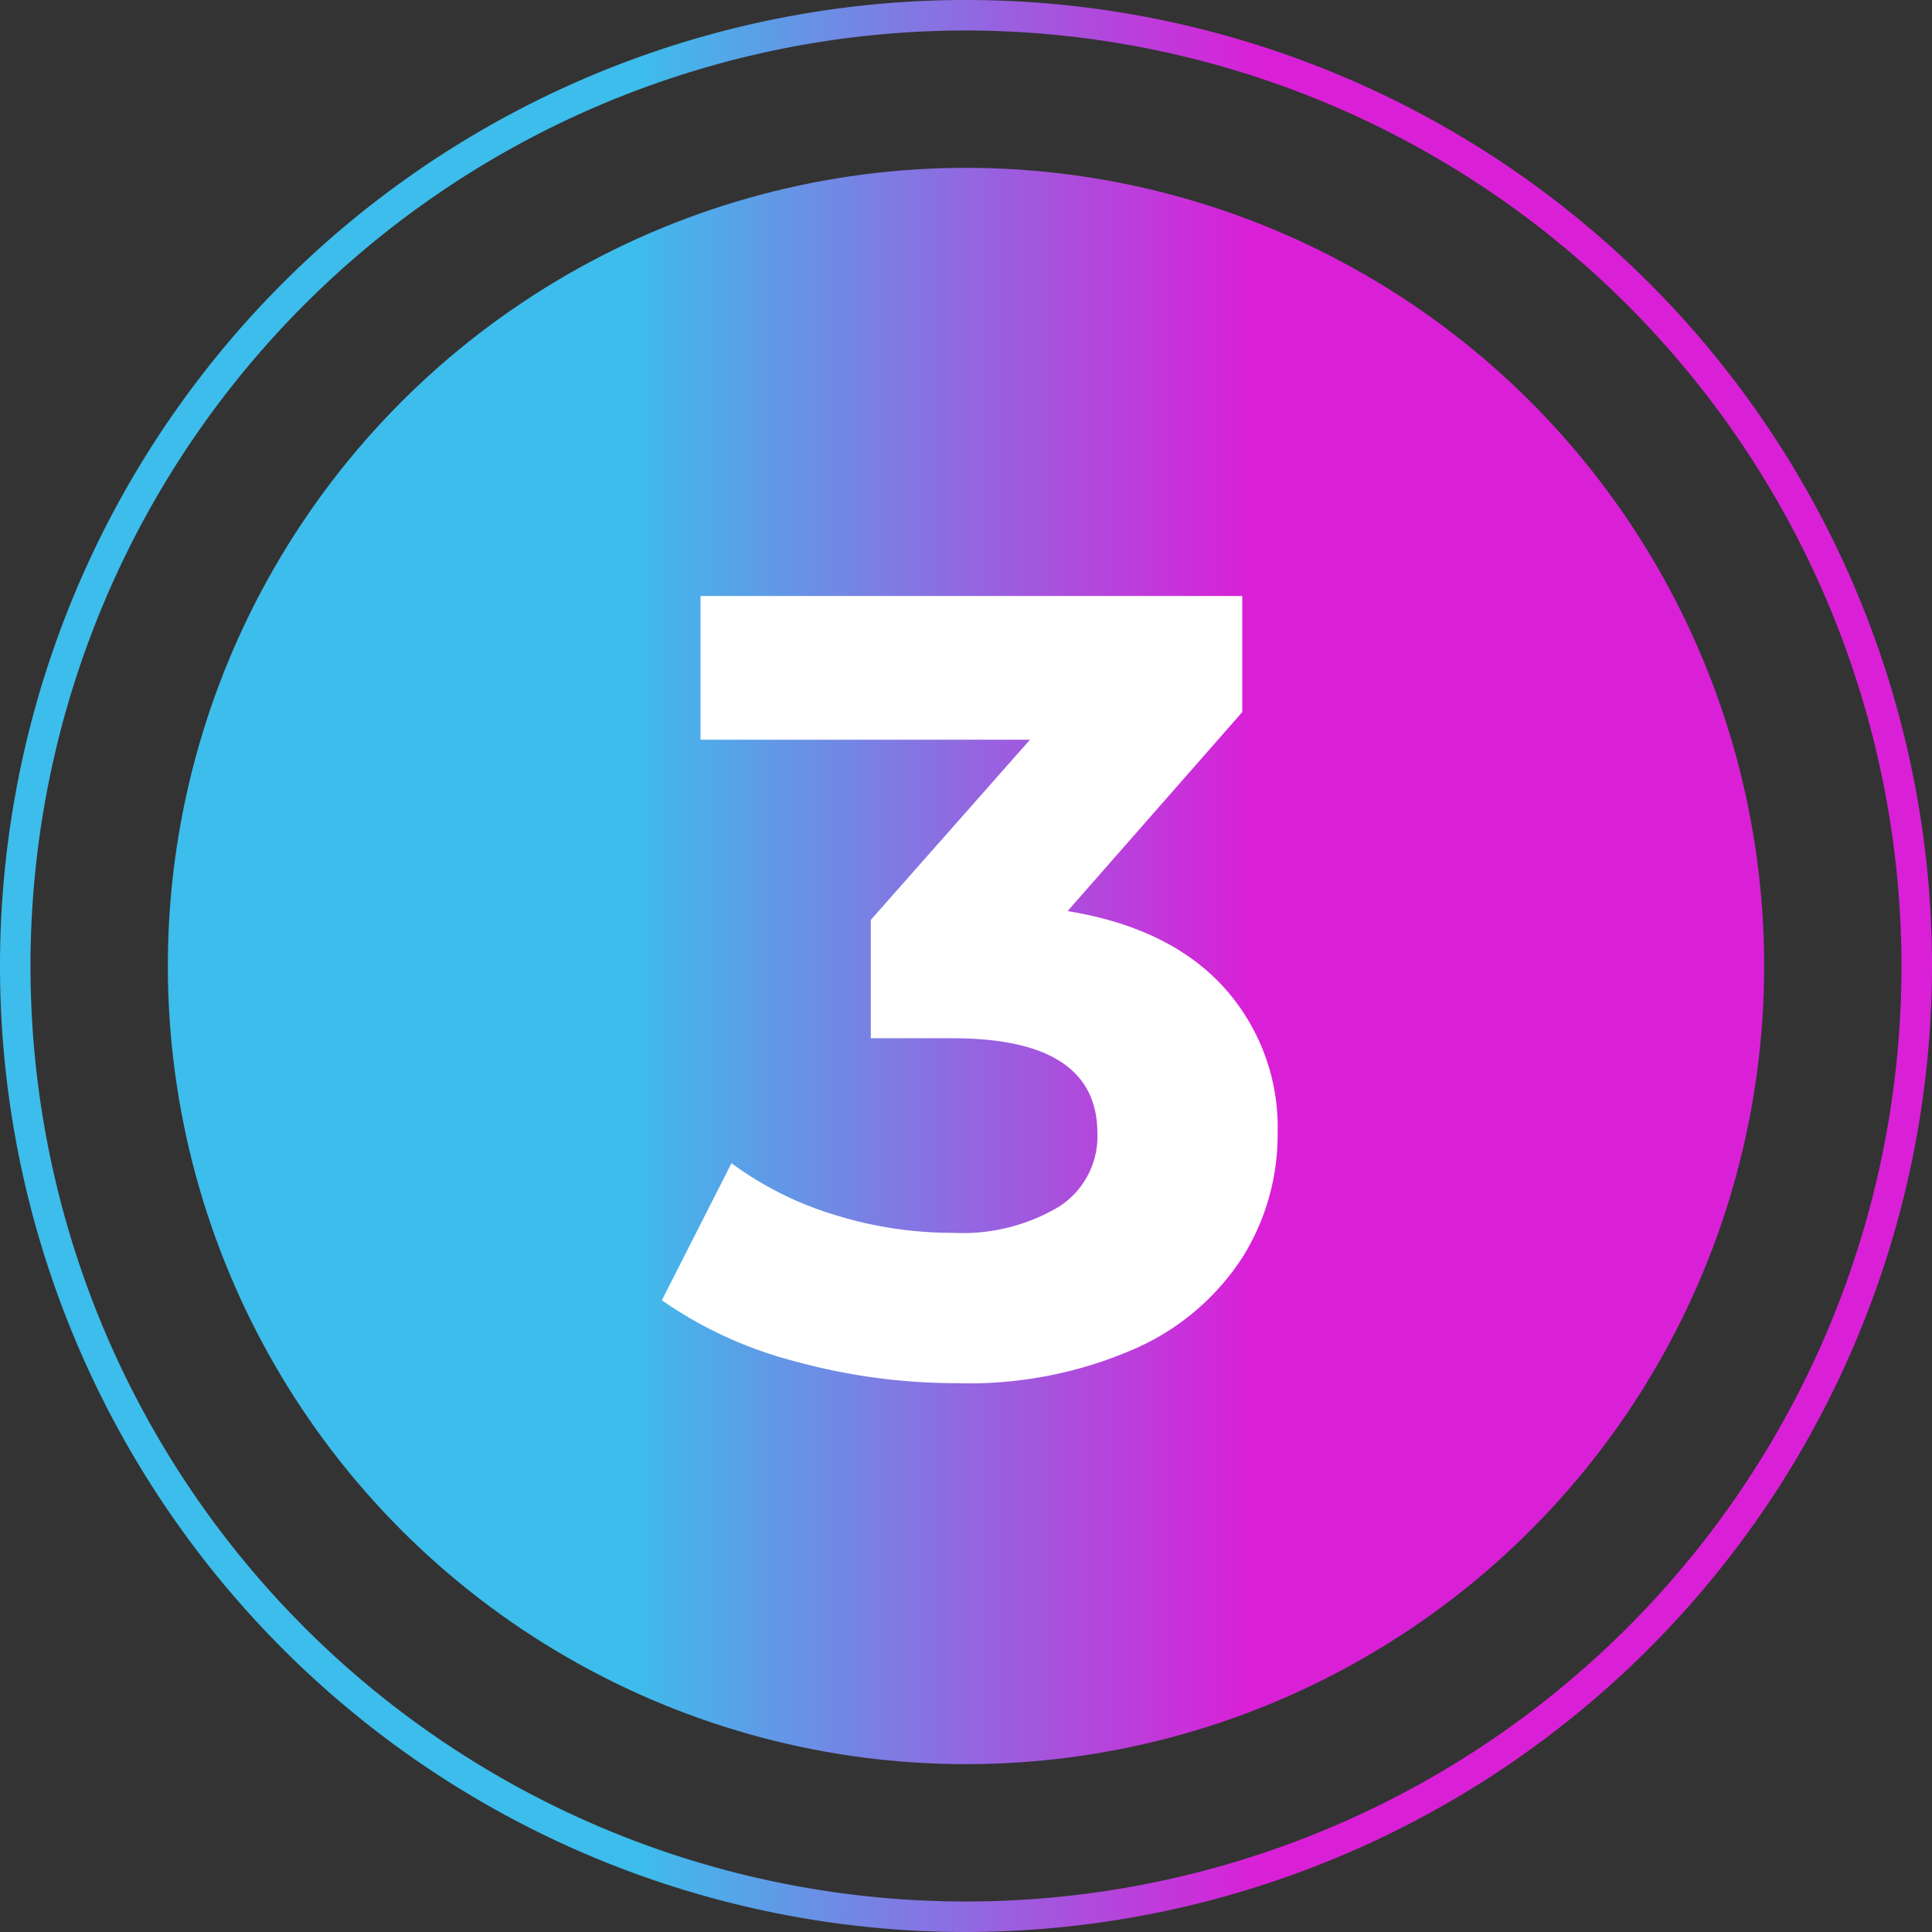
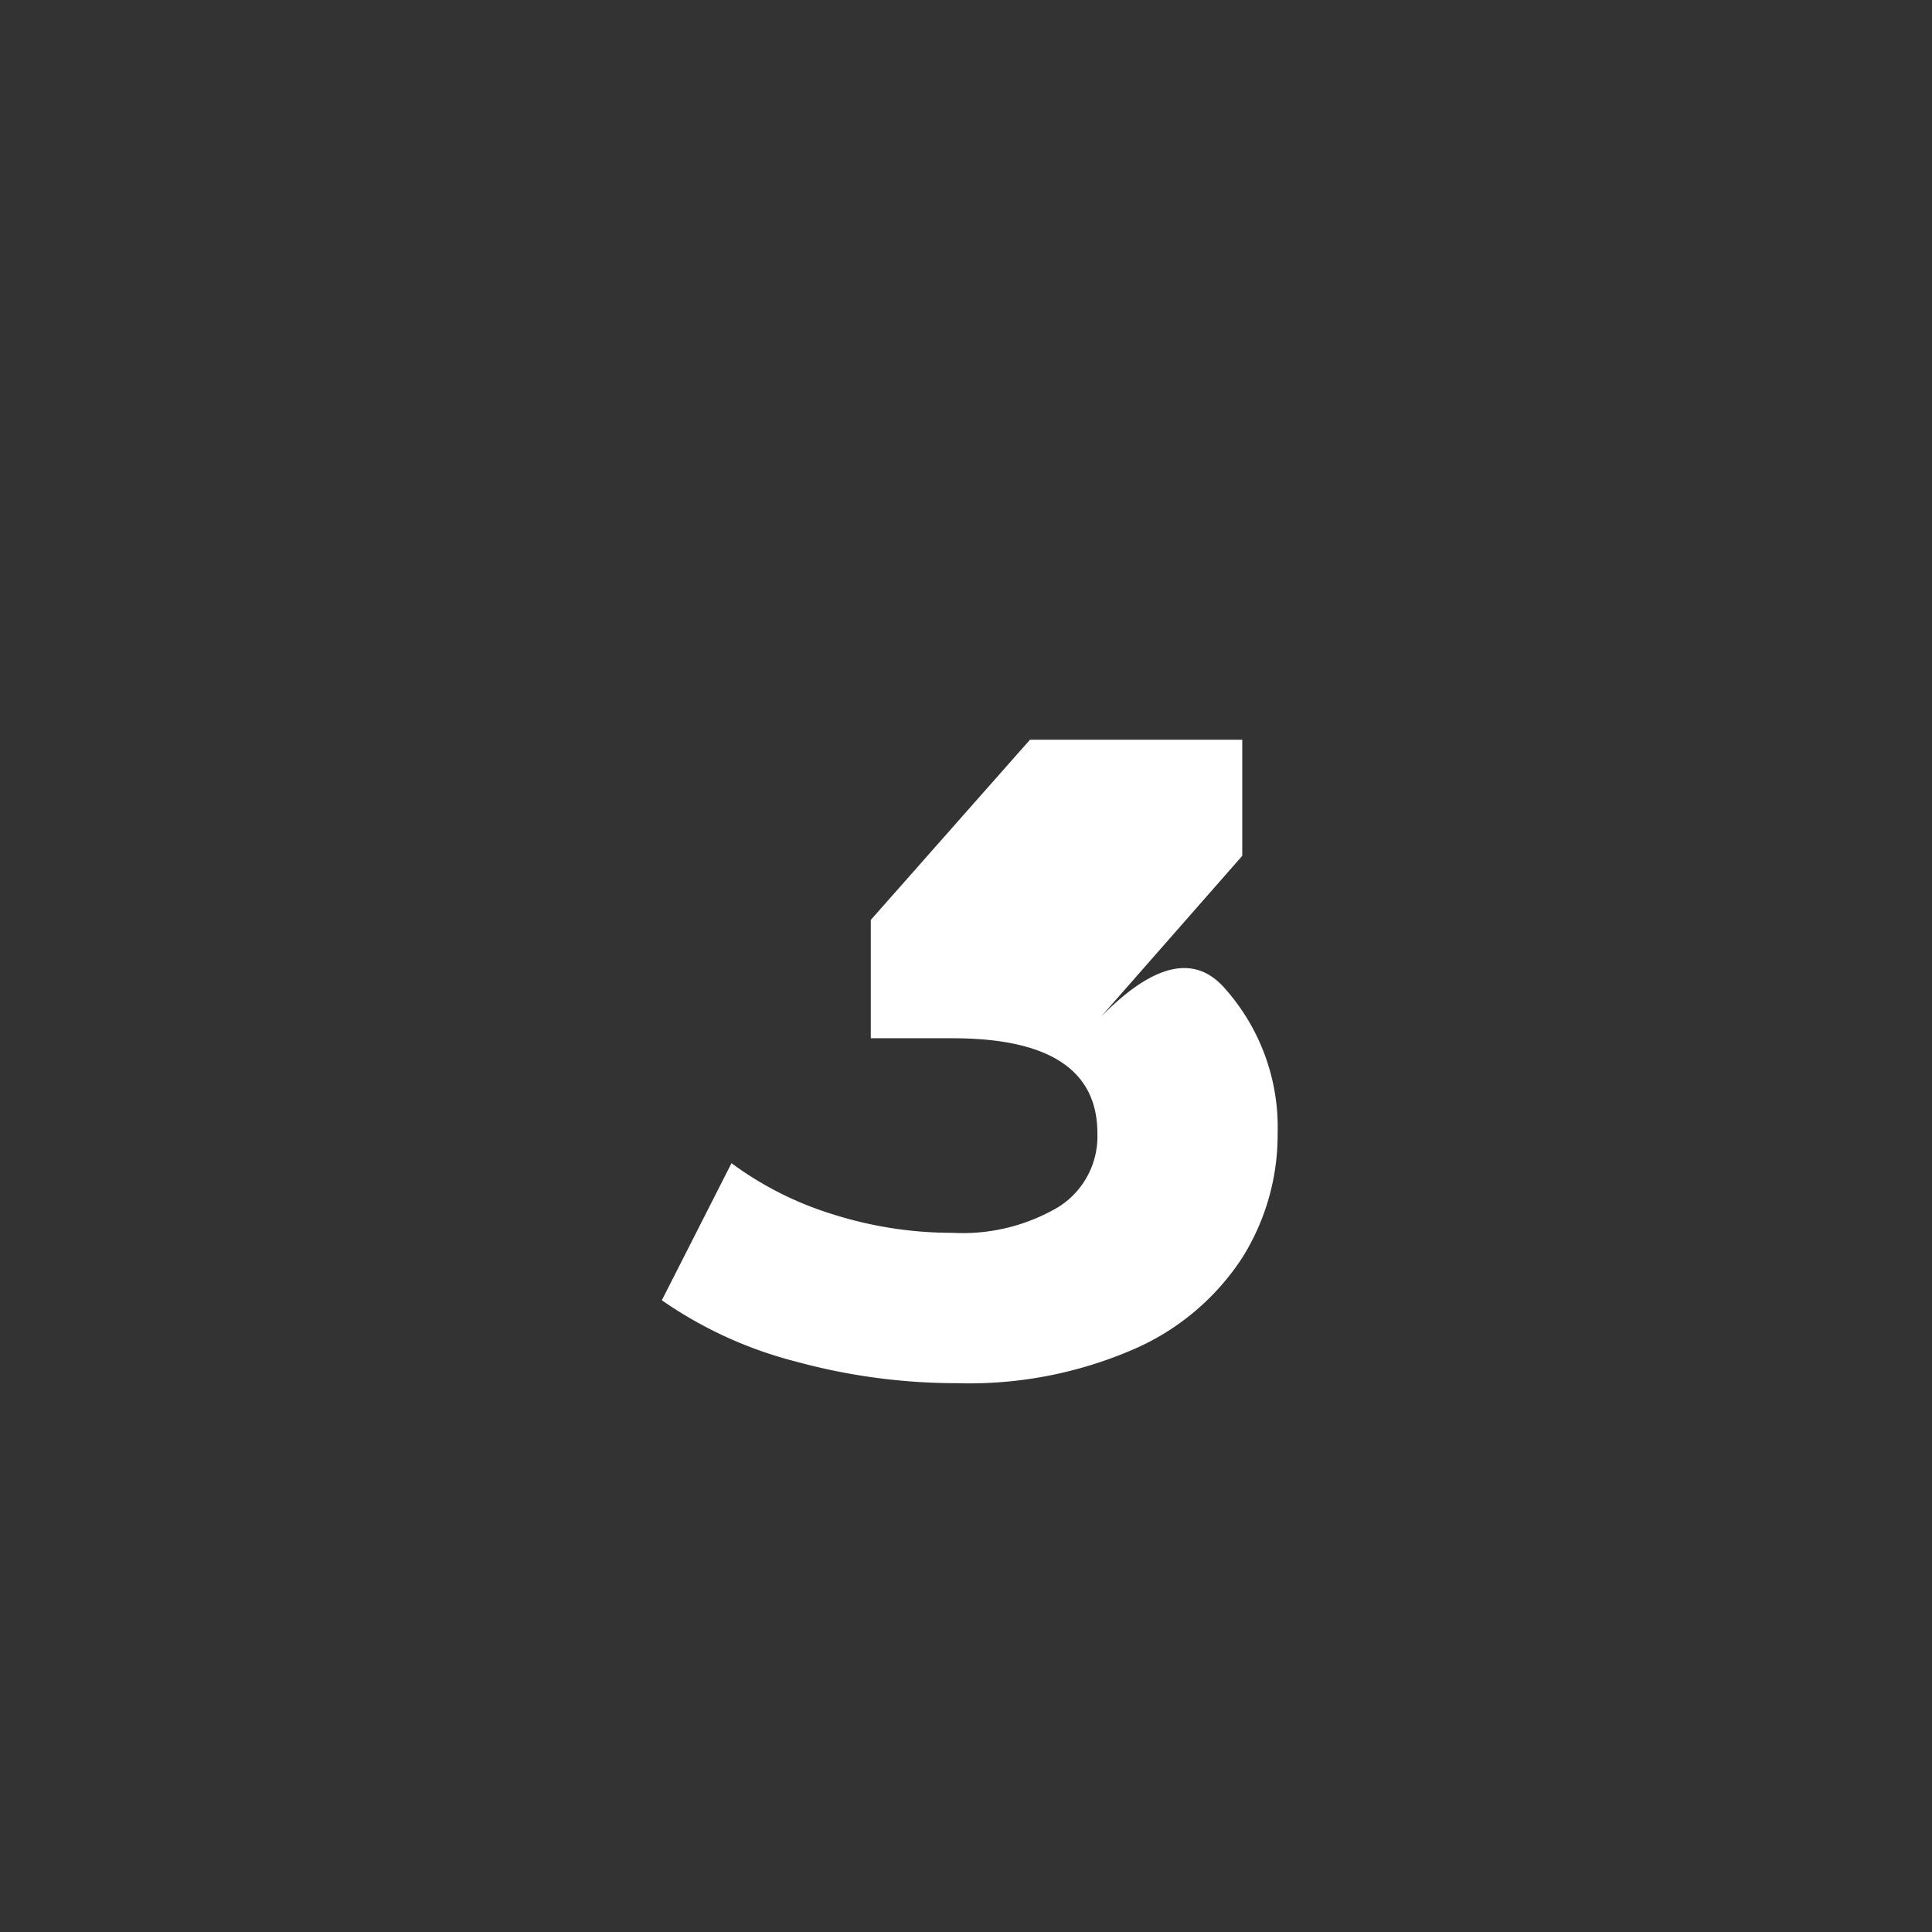
<svg xmlns="http://www.w3.org/2000/svg" xmlns:xlink="http://www.w3.org/1999/xlink" width="113.586" height="113.586" viewBox="0 0 113.586 113.586">
  <rect x="0" y="0" width="113.586" height="113.586" fill="#333333" stroke="none" />
  <defs>
    <style>.cls-1{fill:url(#linear-gradient);}.cls-2{fill:url(#linear-gradient-2);}.cls-3{fill:#fff;}</style>
    <linearGradient id="linear-gradient" x1="19.576" y1="57.5" x2="94.73" y2="57.5" gradientUnits="userSpaceOnUse">
      <stop offset="0.25" stop-color="#3dbdeb" />
      <stop offset="0.733" stop-color="#d920d7" />
    </linearGradient>
    <linearGradient id="linear-gradient-2" x1="18.312" y1="56.793" x2="93.466" y2="56.793" xlink:href="#linear-gradient" />
  </defs>
  <g id="Layer_3" data-name="Layer 3">
-     <path class="cls-1" d="M57.5,114.293A56.793,56.793,0,1,1,114.293,57.5,56.858,56.858,0,0,1,57.5,114.293ZM57.5,2.5a55,55,0,1,0,55,55A55.062,55.062,0,0,0,57.5,2.5Z" transform="translate(-0.707 -0.707)" />
-     <circle class="cls-2" cx="56.793" cy="56.793" r="46.925" />
-   </g>
+     </g>
  <g id="Layer_69" data-name="Layer 69">
-     <path class="cls-3" d="M72.636,58.726a12.276,12.276,0,0,1,3.186,8.612,13.59,13.59,0,0,1-2.08,7.312,14.484,14.484,0,0,1-6.338,5.362,24.284,24.284,0,0,1-10.431,2.015,35.791,35.791,0,0,1-9.458-1.267,24.359,24.359,0,0,1-7.897-3.608l4.095-8.059a19.837,19.837,0,0,0,6.013,3.022,23.174,23.174,0,0,0,6.988,1.072A11.067,11.067,0,0,0,62.95,71.66a4.905,4.905,0,0,0,2.275-4.322q0-5.59-8.513-5.59H51.902V54.792l9.359-10.595H41.892v-8.45h31.85v6.825l-10.27,11.7Q69.451,55.247,72.636,58.726Z" transform="translate(-0.707 -0.707)" />
+     <path class="cls-3" d="M72.636,58.726a12.276,12.276,0,0,1,3.186,8.612,13.59,13.59,0,0,1-2.08,7.312,14.484,14.484,0,0,1-6.338,5.362,24.284,24.284,0,0,1-10.431,2.015,35.791,35.791,0,0,1-9.458-1.267,24.359,24.359,0,0,1-7.897-3.608l4.095-8.059a19.837,19.837,0,0,0,6.013,3.022,23.174,23.174,0,0,0,6.988,1.072A11.067,11.067,0,0,0,62.95,71.66a4.905,4.905,0,0,0,2.275-4.322q0-5.59-8.513-5.59H51.902V54.792l9.359-10.595H41.892h31.85v6.825l-10.27,11.7Q69.451,55.247,72.636,58.726Z" transform="translate(-0.707 -0.707)" />
  </g>
</svg>